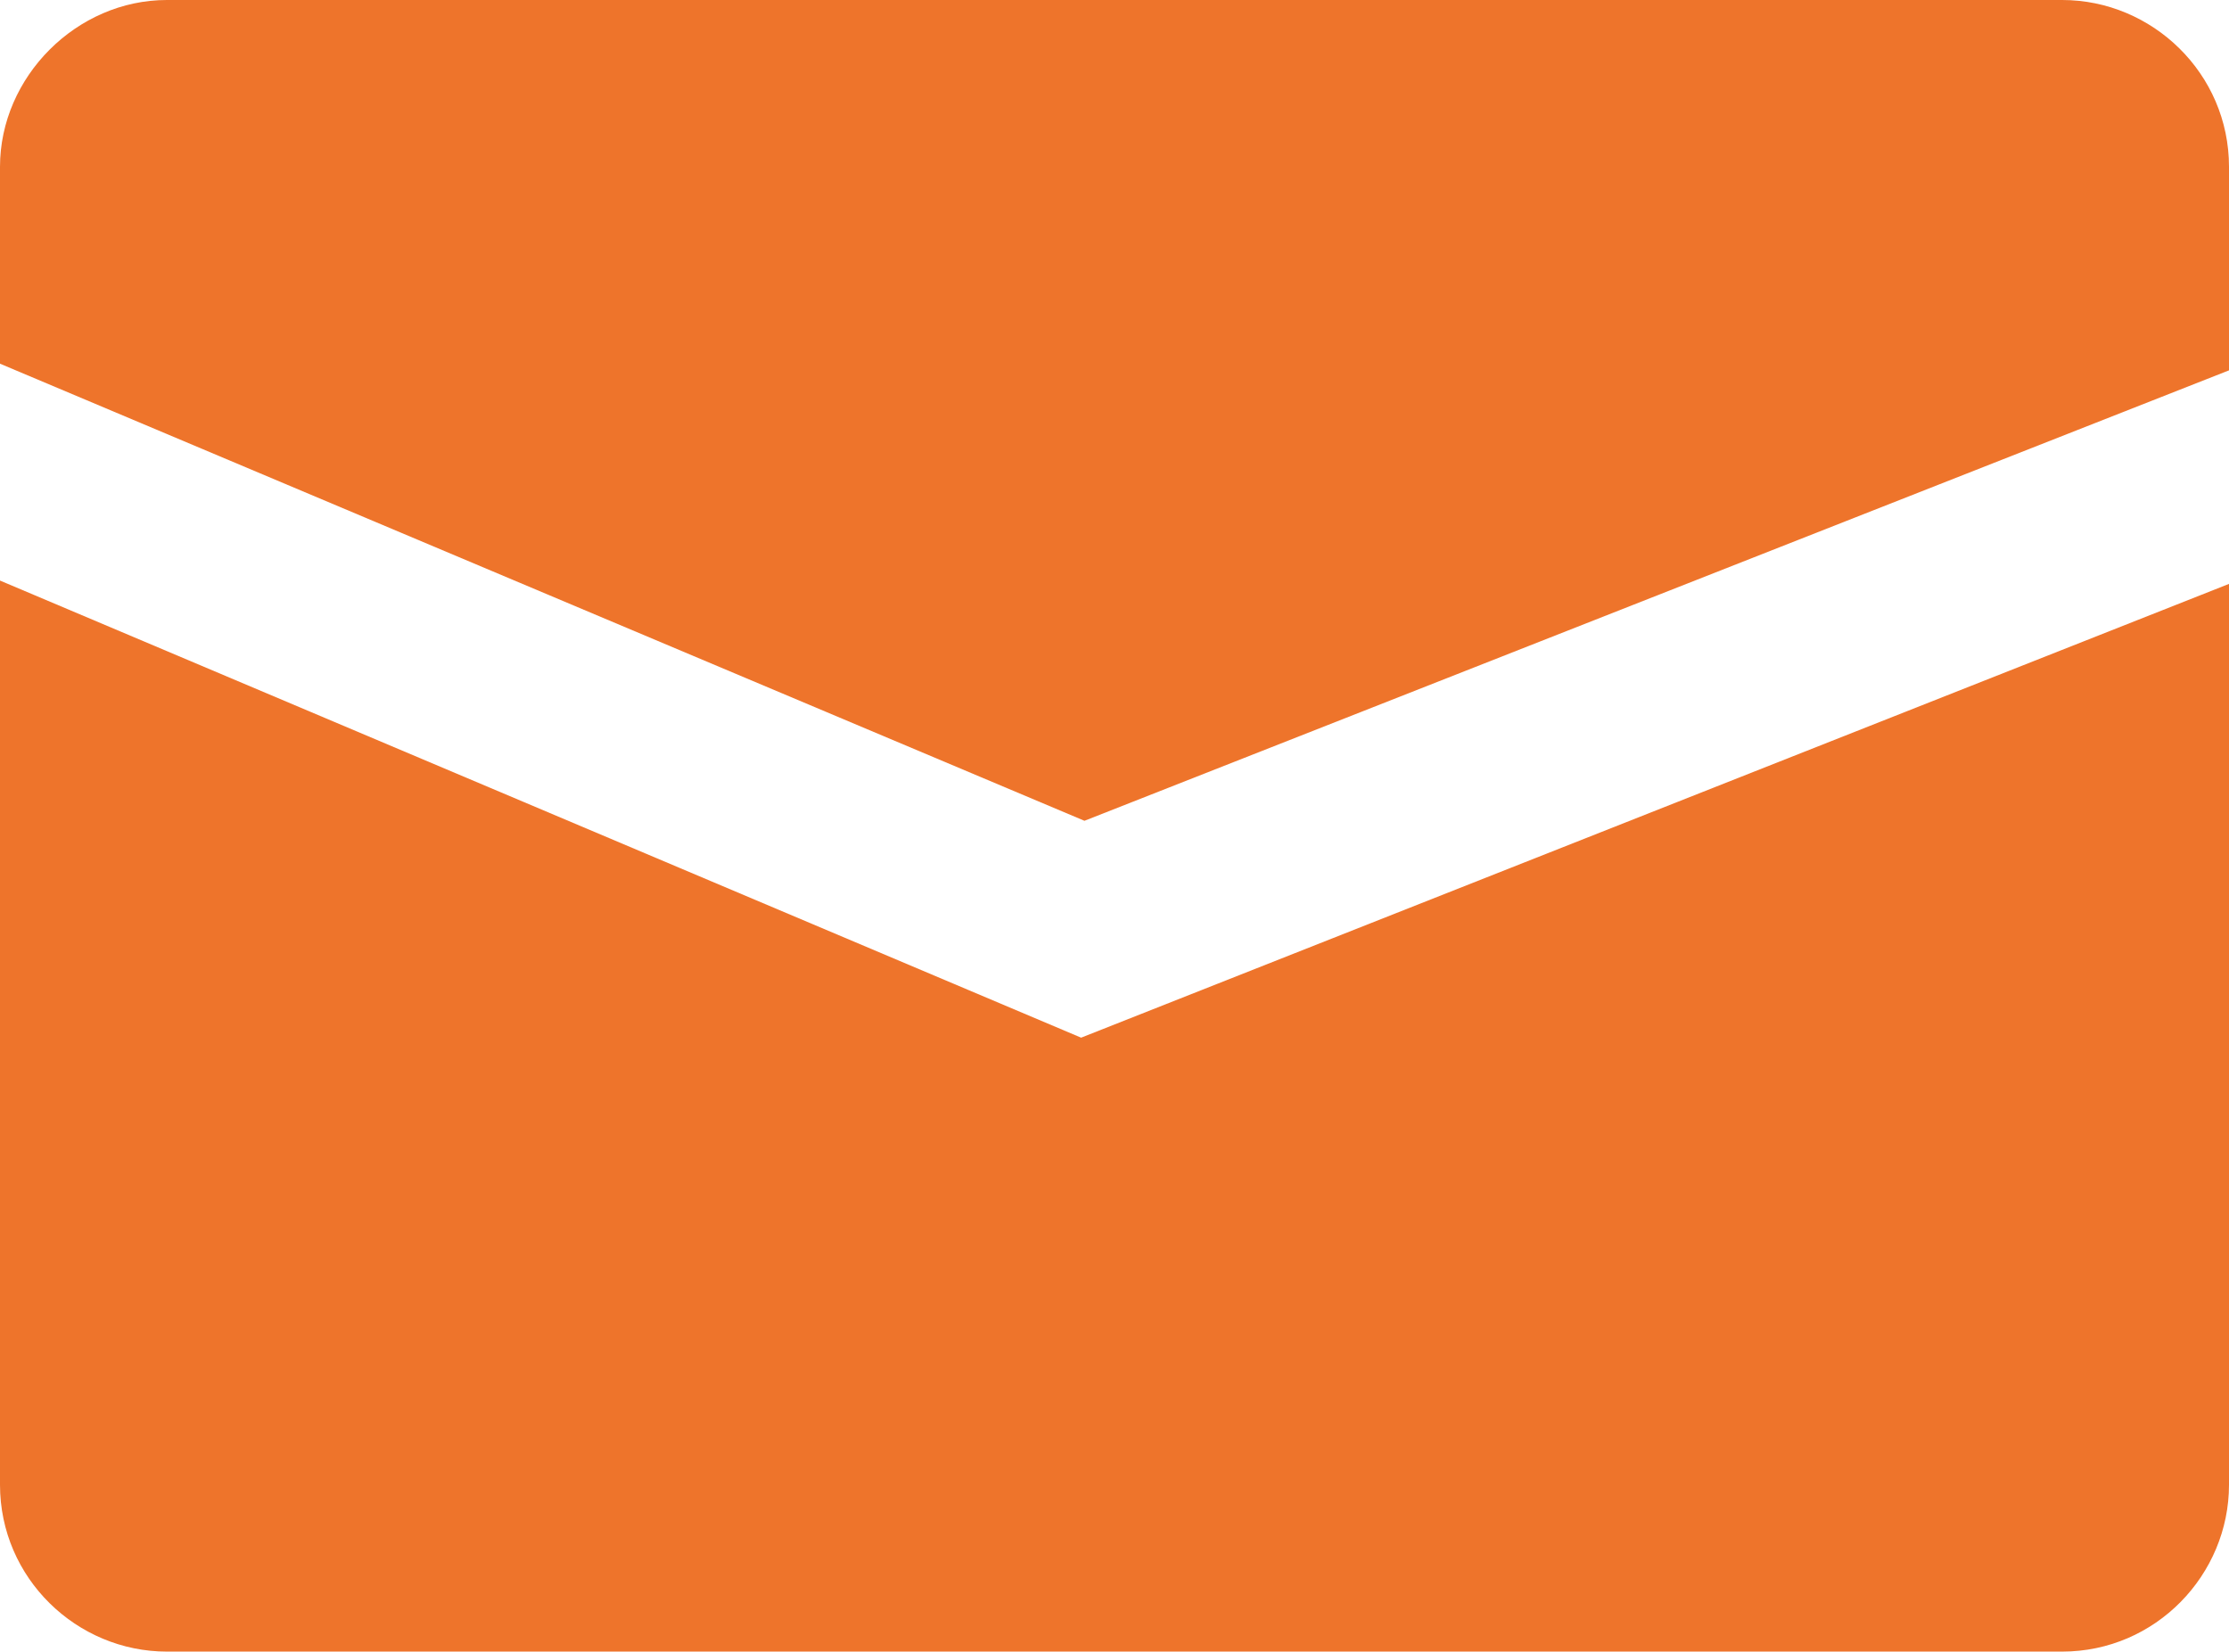
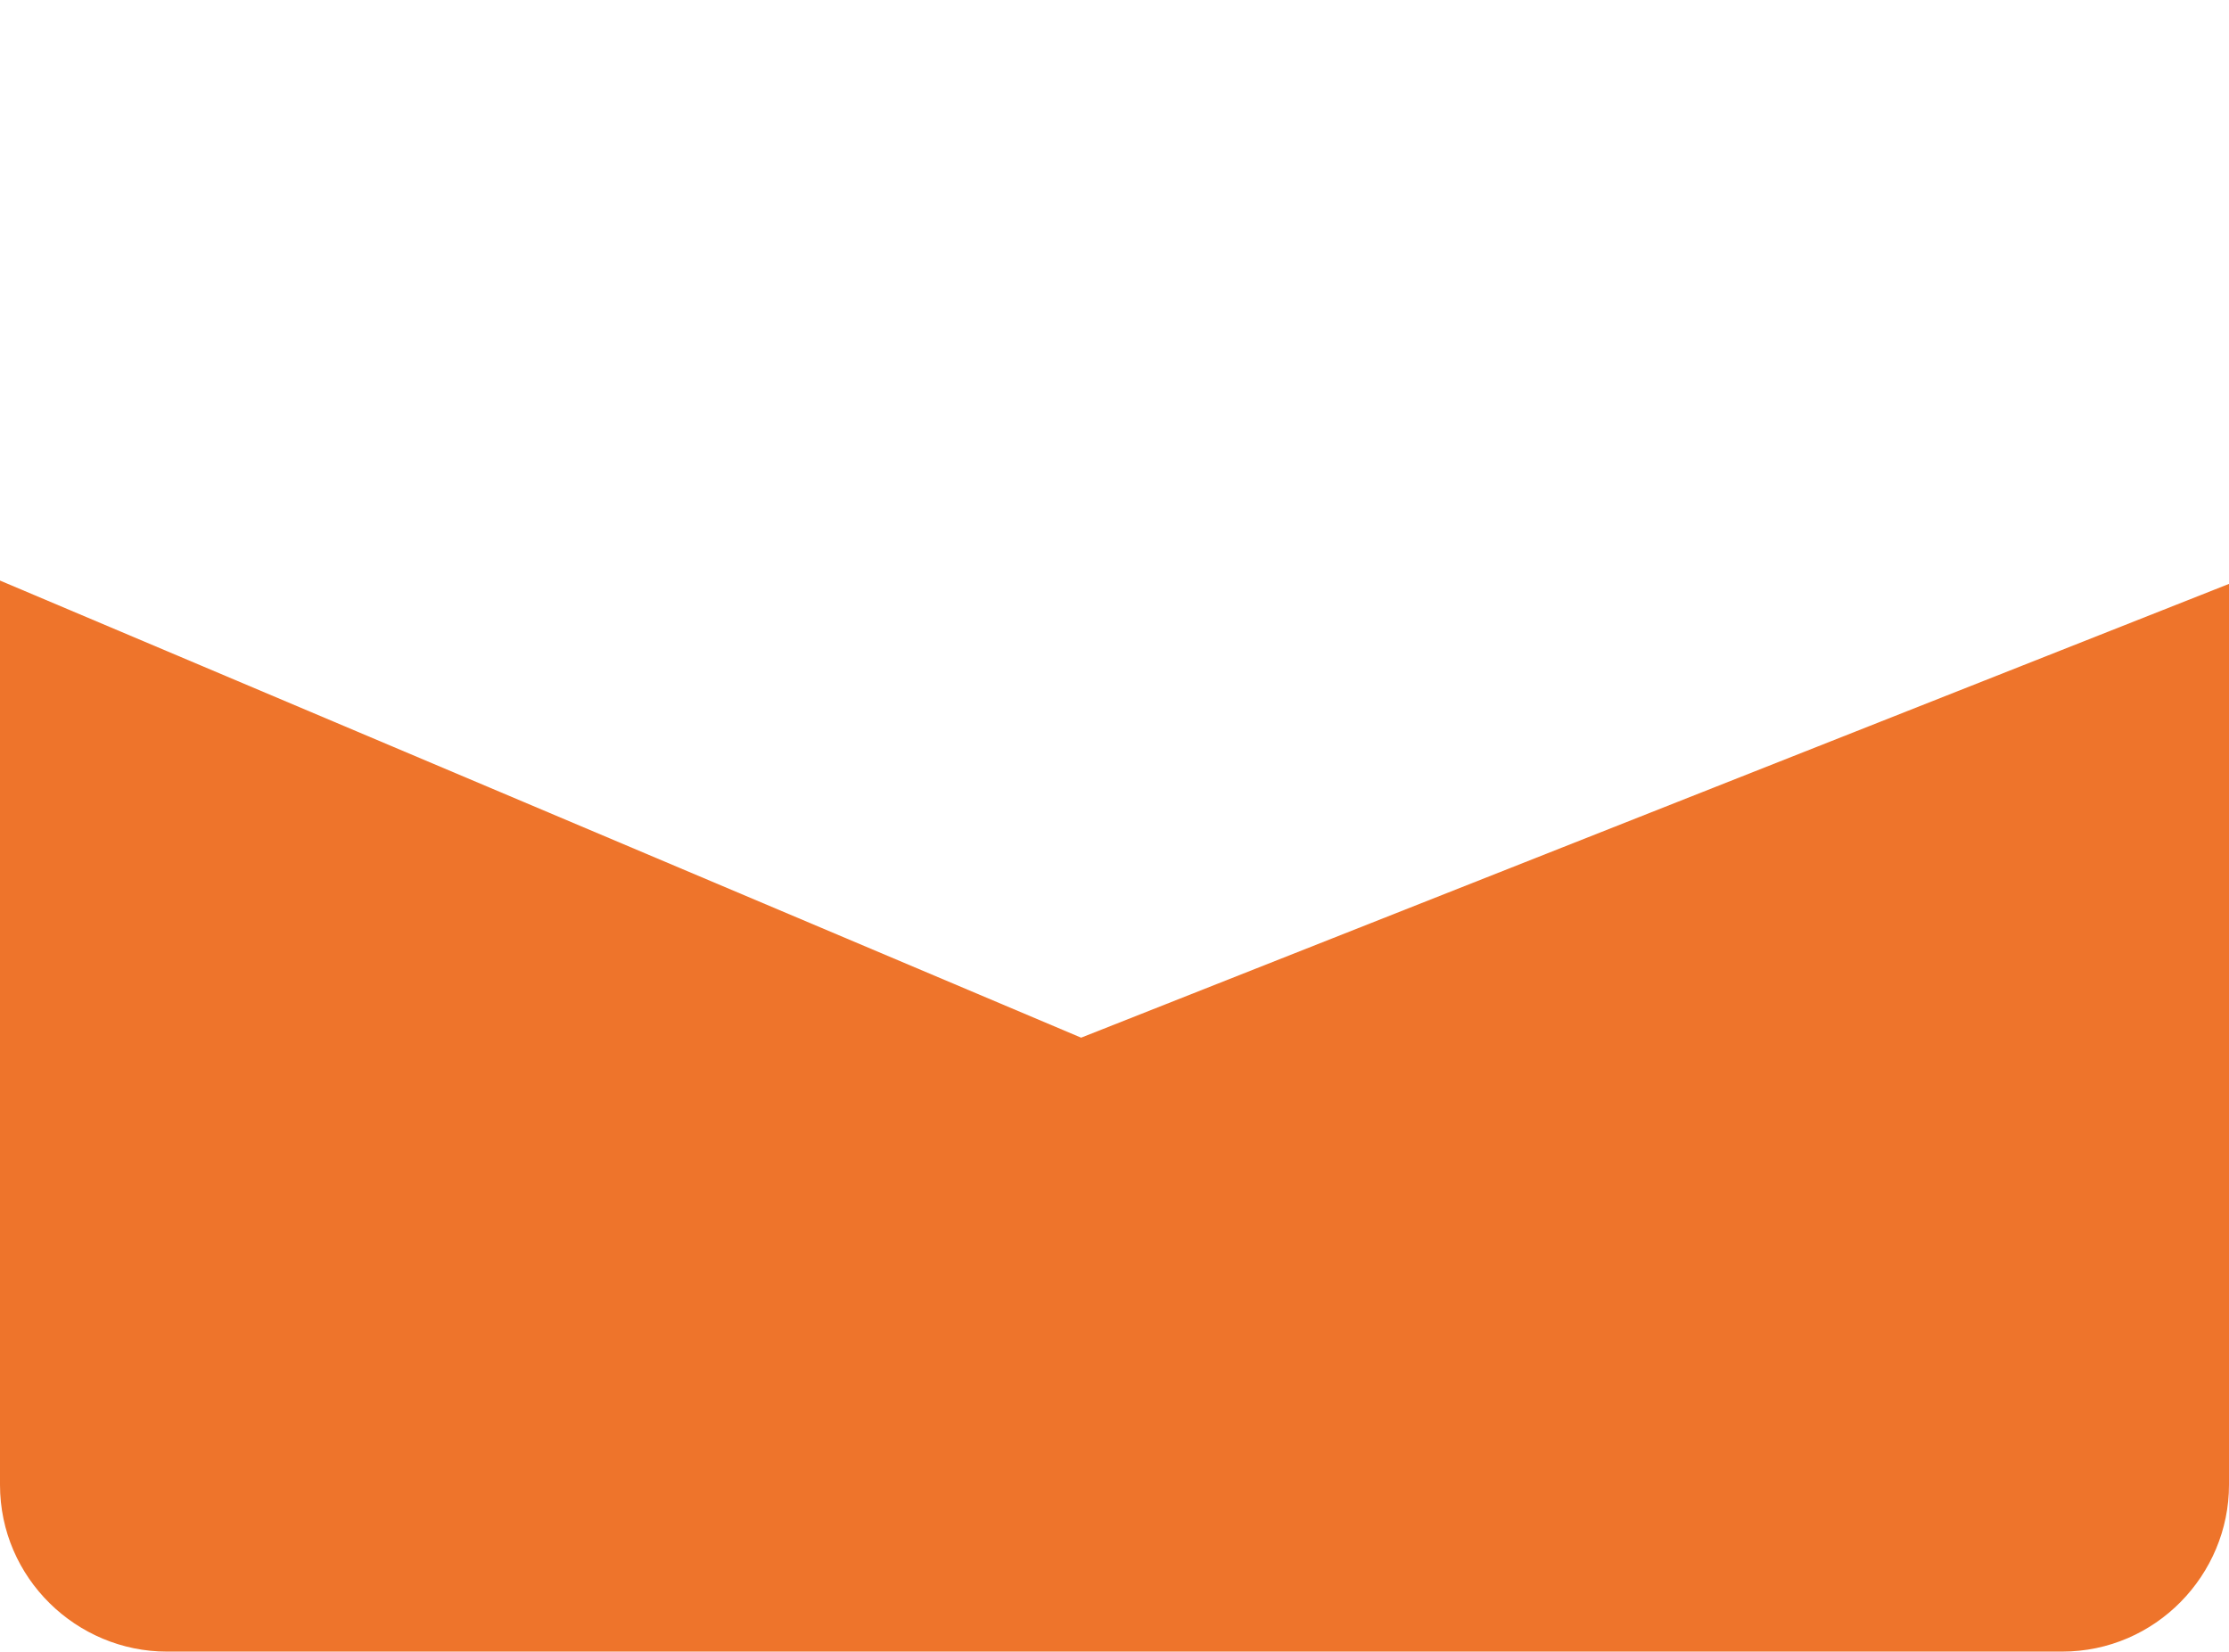
<svg xmlns="http://www.w3.org/2000/svg" version="1.2" baseProfile="tiny" id="Ebene_1" x="0px" y="0px" viewBox="0 0 66.8 49.5" overflow="visible" xml:space="preserve">
  <path fill="#EE742B" d="M32.4,31.1L0,17.4v27.1c0,2.8,2.3,5,5,5h56.8c2.8,0,5-2.3,5-5v-27L32.4,31.1z" />
-   <path fill="#EE742B" d="M66.8,11.1V5c0-2.8-2.3-5-5-5H5C2.3,0,0,2.3,0,5v5.9l32.5,13.7L66.8,11.1z" />
</svg>